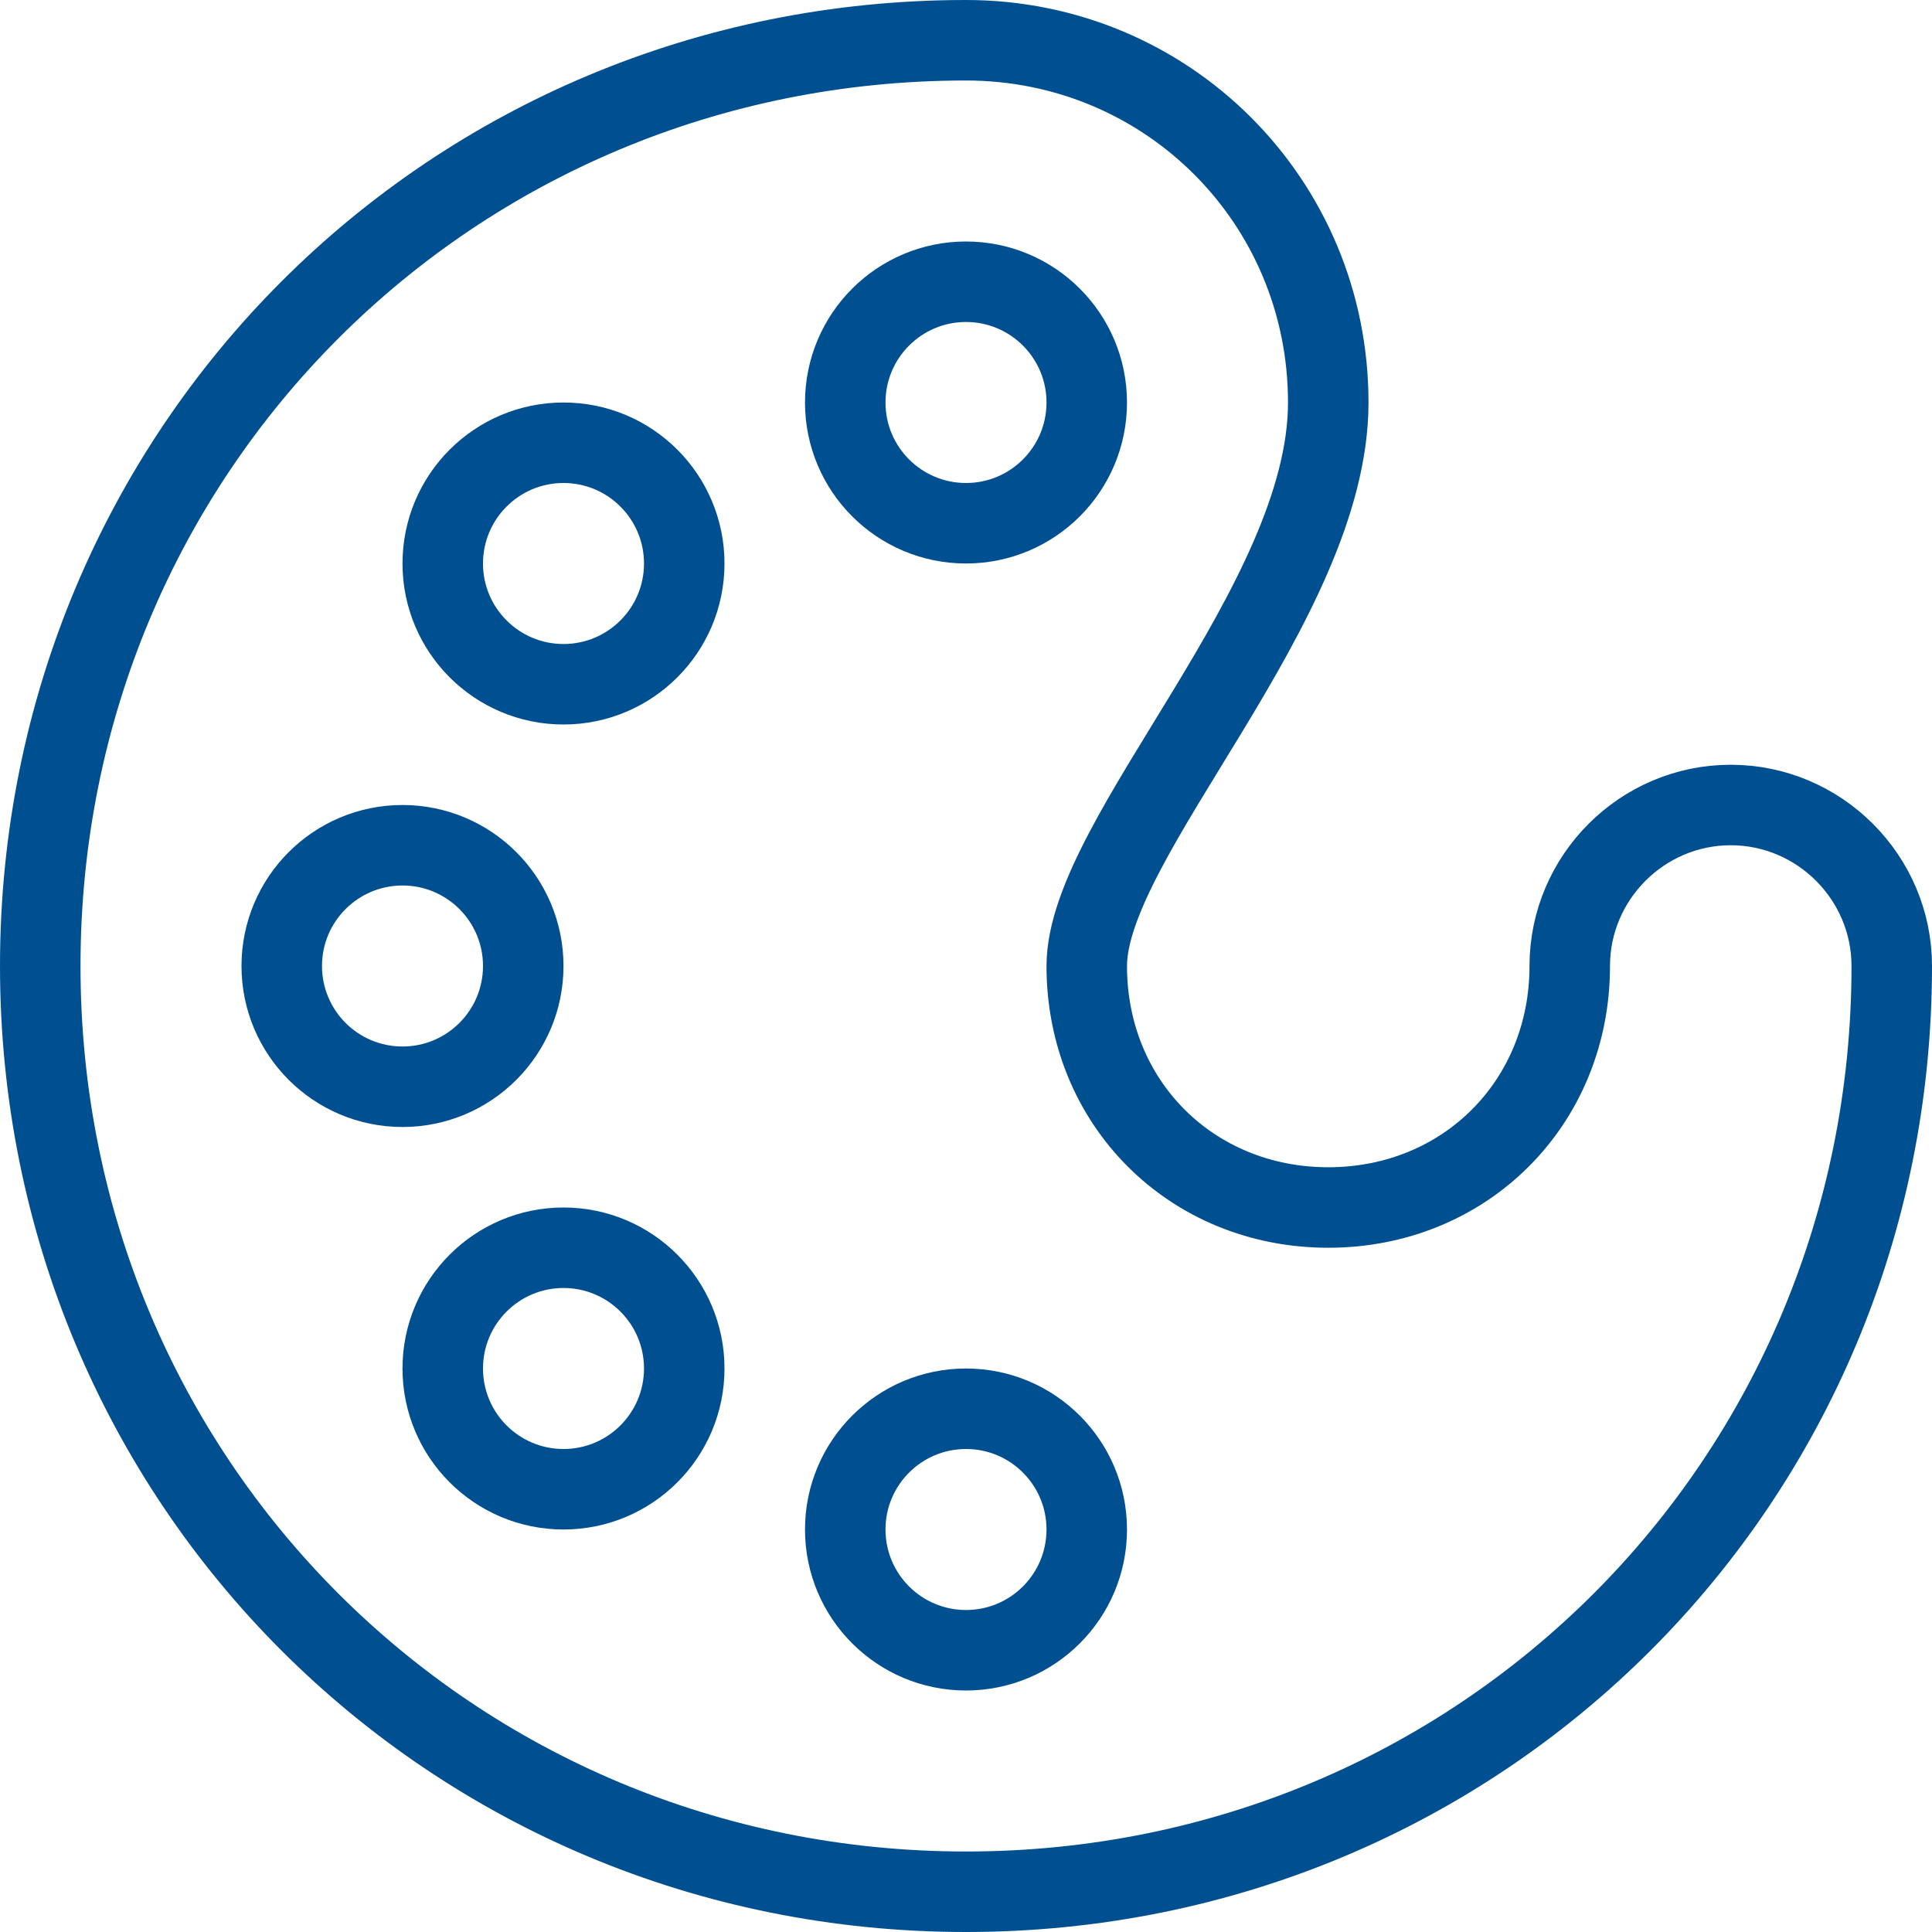
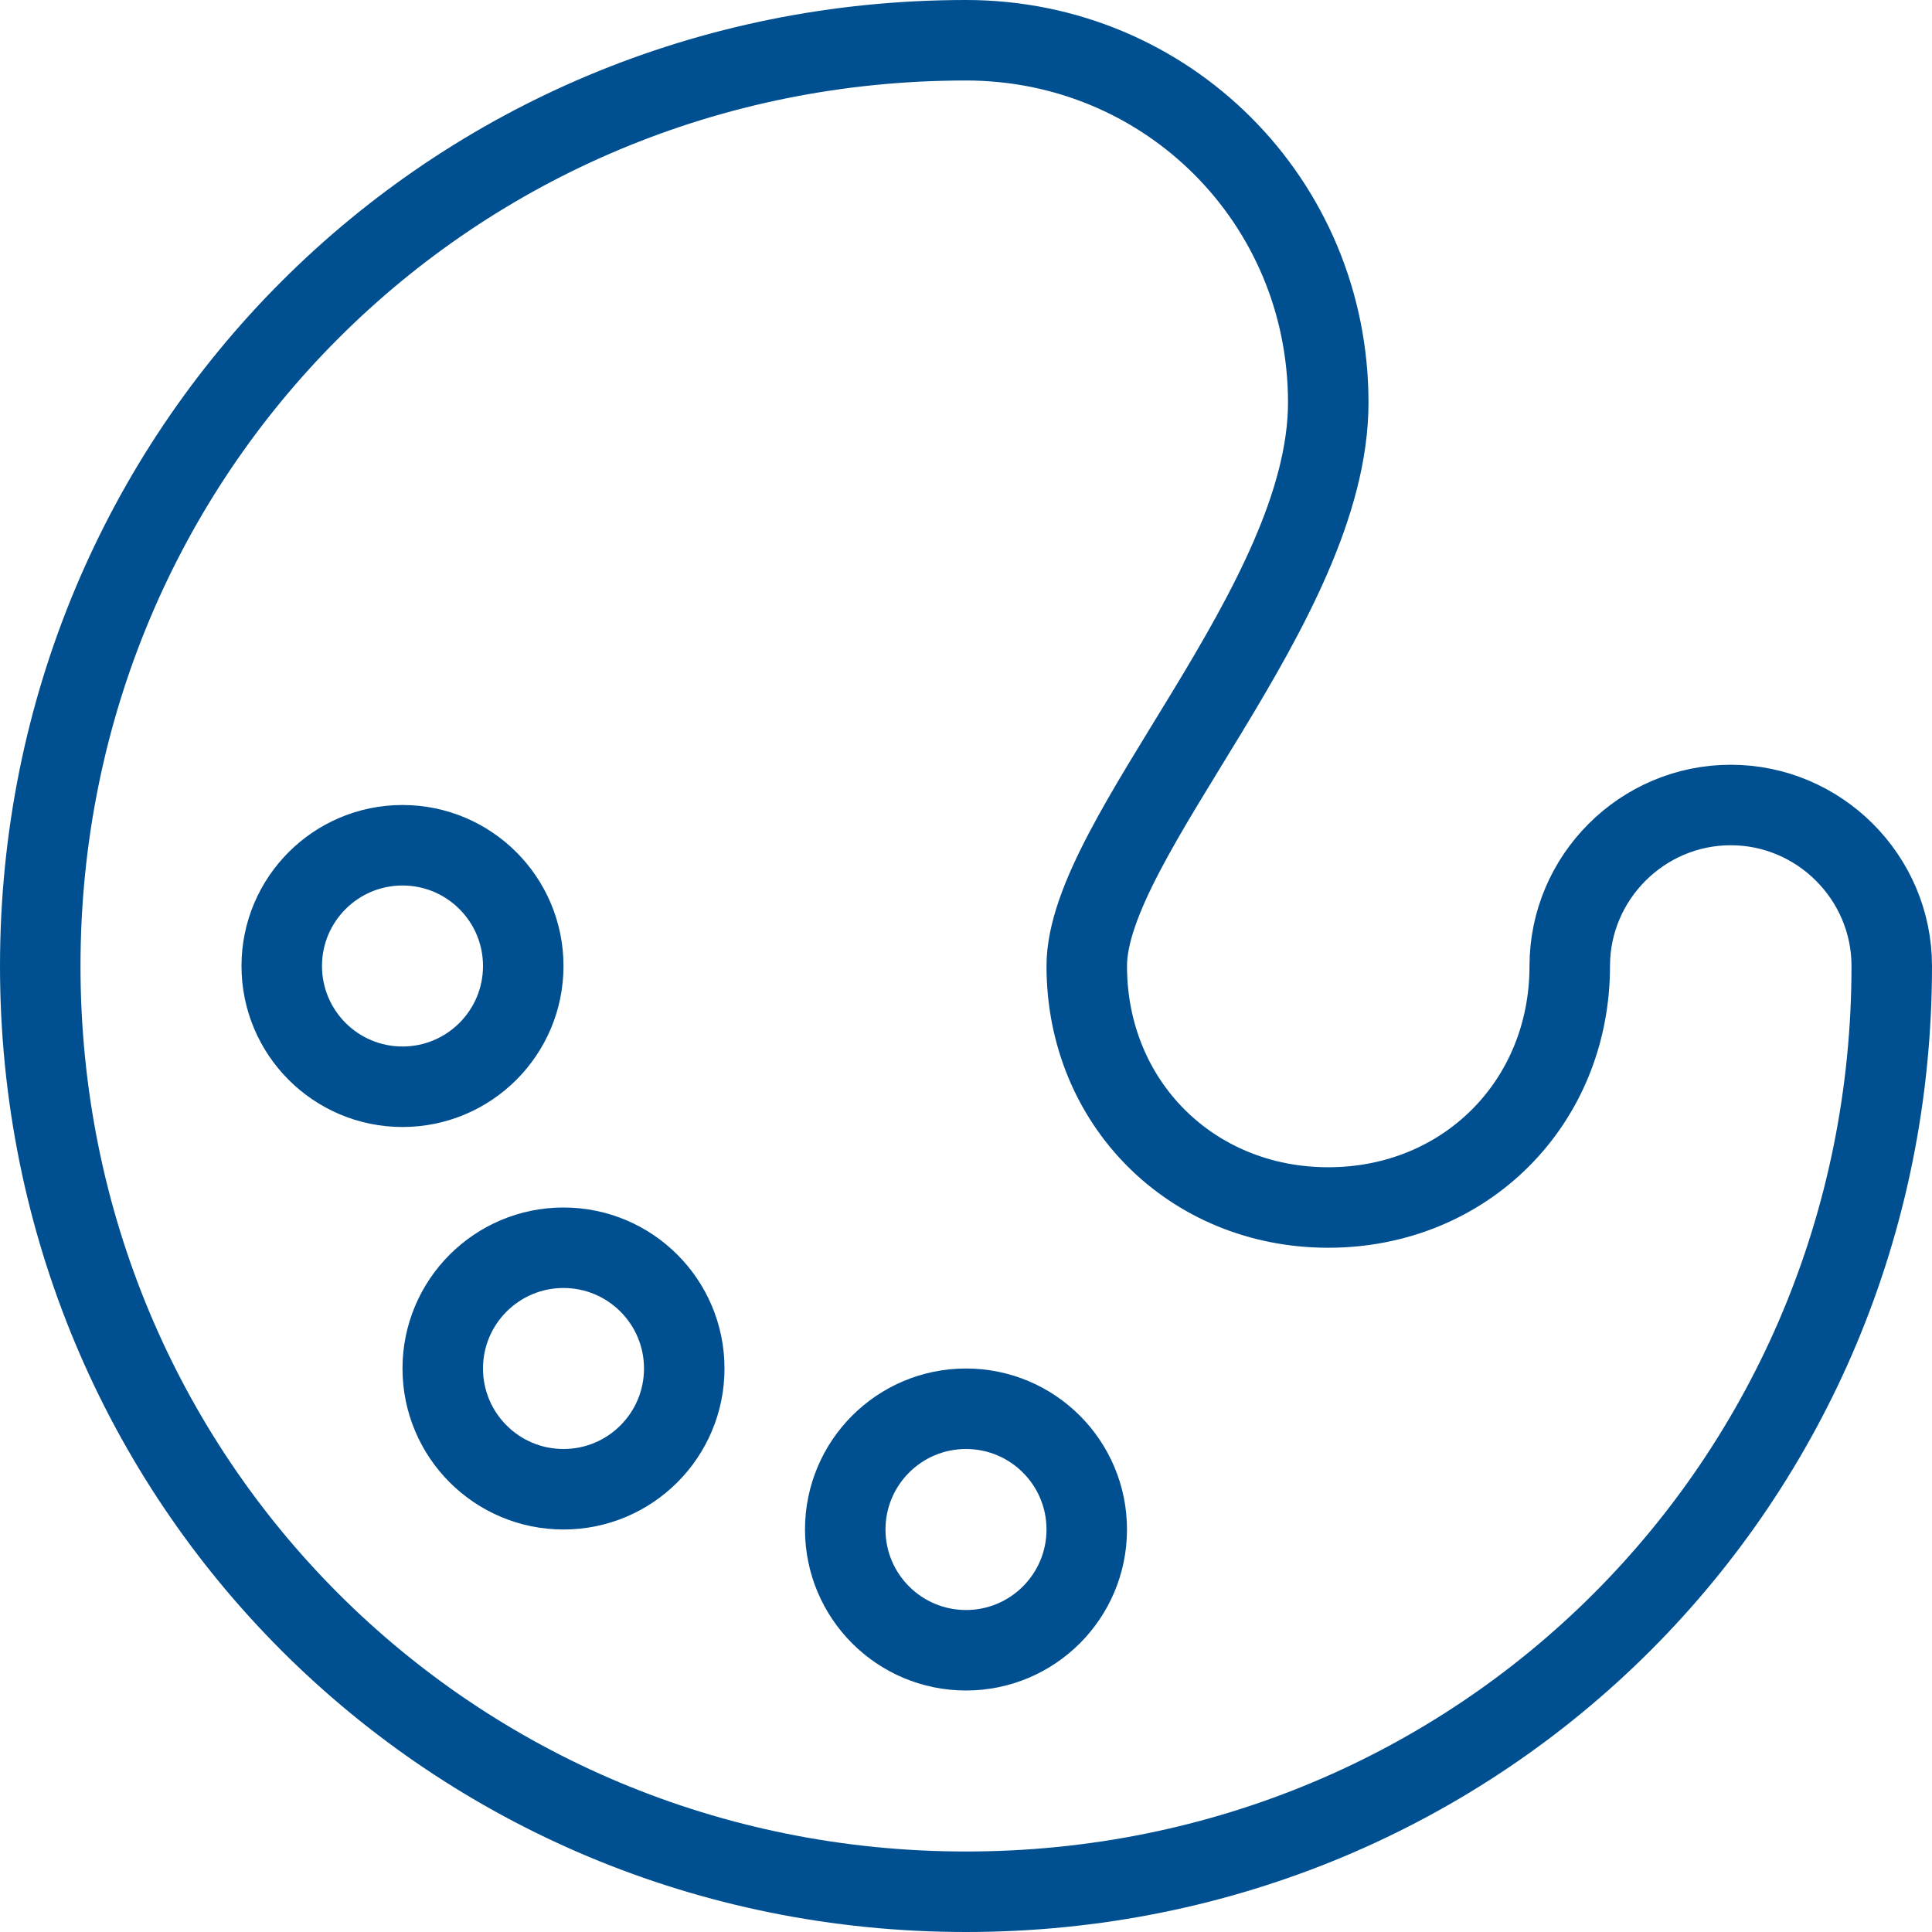
<svg xmlns="http://www.w3.org/2000/svg" viewBox="0 0 24 24">
  <path fill="none" stroke="#005091" stroke-linecap="round" stroke-linejoin="round" d="M16.5 5c0-2.5-2-4.5-4.5-4.5C5.6.5.5 5.6.5 12S5.6 23.5 12 23.5 23.5 18.4 23.5 12c0-1.1-.9-2-2-2s-2 .9-2 2c0 1.7-1.3 3-3 3s-3-1.3-3-3c0-1.6 3-4.5 3-7z" />
  <circle cx="12" cy="19" r="1.5" fill="none" stroke="#005091" stroke-linecap="round" stroke-linejoin="round" />
  <circle cx="7" cy="17" r="1.5" fill="none" stroke="#005091" stroke-linecap="round" stroke-linejoin="round" />
-   <circle cx="7" cy="7" r="1.5" fill="none" stroke="#005091" stroke-linecap="round" stroke-linejoin="round" />
-   <circle cx="12" cy="5" r="1.5" fill="none" stroke="#005091" stroke-linecap="round" stroke-linejoin="round" />
  <circle cx="5" cy="12" r="1.5" fill="none" stroke="#005091" stroke-linecap="round" stroke-linejoin="round" />
</svg>